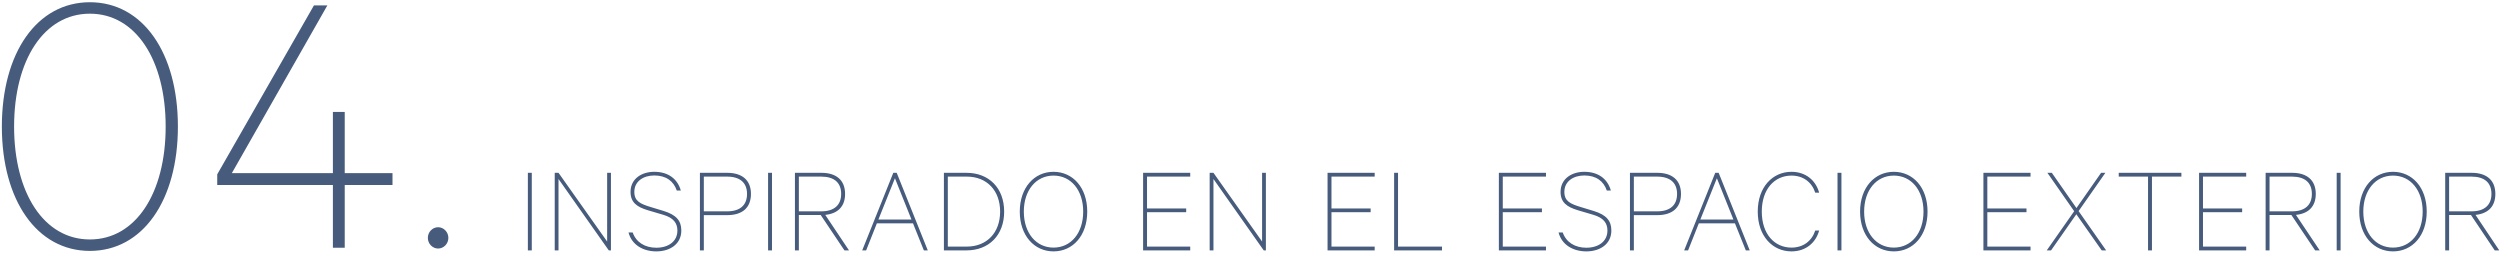
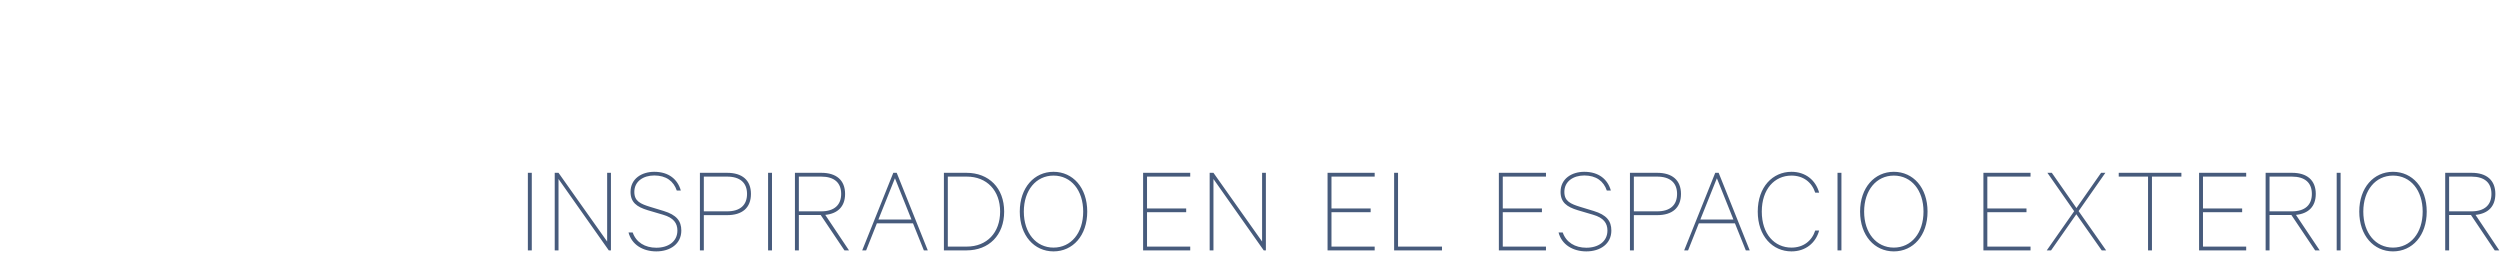
<svg xmlns="http://www.w3.org/2000/svg" viewBox="0 0 950 96" width="950" height="96">
  <path fill-rule="evenodd" fill="rgb(71, 91, 124)" d="M949.723,95.144 L947.995,95.144 L938.970,81.703 L930.665,81.703 L930.665,95.144 L929.177,95.144 L929.177,65.670 L939.258,65.670 C944.874,65.670 948.235,68.454 948.235,73.686 C948.235,78.487 945.451,81.175 940.698,81.655 L949.723,95.144 ZM946.747,73.686 C946.747,69.414 944.106,67.110 939.162,67.110 L930.665,67.110 L930.665,80.311 L939.162,80.311 C944.106,80.311 946.747,77.911 946.747,73.686 ZM909.336,95.528 C902.040,95.528 896.519,89.528 896.519,80.407 C896.519,71.286 902.040,65.286 909.336,65.286 C916.681,65.286 922.154,71.286 922.154,80.407 C922.154,89.528 916.681,95.528 909.336,95.528 ZM909.336,66.726 C902.712,66.726 898.055,72.294 898.055,80.407 C898.055,88.520 902.712,94.088 909.336,94.088 C916.009,94.088 920.617,88.520 920.617,80.407 C920.617,72.294 916.009,66.726 909.336,66.726 ZM887.942,65.670 L889.430,65.670 L889.430,95.144 L887.942,95.144 L887.942,65.670 ZM879.756,95.144 L870.732,81.703 L862.427,81.703 L862.427,95.144 L860.939,95.144 L860.939,65.670 L871.020,65.670 C876.636,65.670 879.996,68.454 879.996,73.686 C879.996,78.487 877.212,81.175 872.460,81.655 L881.484,95.144 L879.756,95.144 ZM878.508,73.686 C878.508,69.414 875.868,67.110 870.924,67.110 L862.427,67.110 L862.427,80.311 L870.924,80.311 C875.868,80.311 878.508,77.911 878.508,73.686 ZM835.646,65.670 L853.551,65.670 L853.551,67.110 L837.134,67.110 L837.134,79.207 L852.015,79.207 L852.015,80.647 L837.134,80.647 L837.134,93.704 L853.551,93.704 L853.551,95.144 L835.646,95.144 L835.646,65.670 ZM817.743,95.144 L816.255,95.144 L816.255,67.110 L805.118,67.110 L805.118,65.670 L828.928,65.670 L828.928,67.110 L817.743,67.110 L817.743,95.144 ZM798.652,95.144 L789.004,81.415 L779.403,95.144 L777.770,95.144 L788.187,80.263 L778.011,65.670 L779.691,65.670 L789.051,79.063 L798.412,65.670 L800.044,65.670 L789.868,80.215 L800.332,95.144 L798.652,95.144 ZM753.697,65.670 L771.603,65.670 L771.603,67.110 L755.185,67.110 L755.185,79.207 L770.066,79.207 L770.066,80.647 L755.185,80.647 L755.185,93.704 L771.603,93.704 L771.603,95.144 L753.697,95.144 L753.697,65.670 ZM719.650,95.528 C712.353,95.528 706.833,89.528 706.833,80.407 C706.833,71.286 712.353,65.286 719.650,65.286 C726.995,65.286 732.467,71.286 732.467,80.407 C732.467,89.528 726.995,95.528 719.650,95.528 ZM719.650,66.726 C713.025,66.726 708.369,72.294 708.369,80.407 C708.369,88.520 713.025,94.088 719.650,94.088 C726.323,94.088 730.931,88.520 730.931,80.407 C730.931,72.294 726.323,66.726 719.650,66.726 ZM698.255,65.670 L699.744,65.670 L699.744,95.144 L698.255,95.144 L698.255,65.670 ZM680.760,94.088 C685.225,94.088 688.489,91.592 689.785,87.608 L691.273,87.608 C689.977,92.360 686.089,95.528 680.760,95.528 C673.656,95.528 667.943,89.816 667.943,80.407 C667.943,70.998 673.656,65.286 680.760,65.286 C686.089,65.286 689.977,68.454 691.273,73.206 L689.785,73.206 C688.489,69.222 685.225,66.726 680.760,66.726 C674.328,66.726 669.479,71.862 669.479,80.407 C669.479,88.952 674.328,94.088 680.760,94.088 ZM659.281,84.871 L645.552,84.871 L641.471,95.144 L639.983,95.144 L651.792,65.670 L653.088,65.670 L664.897,95.144 L663.409,95.144 L659.281,84.871 ZM652.416,67.734 L646.128,83.431 L658.705,83.431 L652.416,67.734 ZM629.749,81.751 L620.868,81.751 L620.868,95.144 L619.380,95.144 L619.380,65.670 L629.749,65.670 C635.414,65.670 638.774,68.454 638.774,73.686 C638.774,79.015 635.414,81.751 629.749,81.751 ZM629.701,67.110 L620.868,67.110 L620.868,80.311 L629.701,80.311 C634.646,80.311 637.286,77.959 637.286,73.686 C637.286,69.462 634.646,67.110 629.701,67.110 ZM605.592,80.167 C610.489,81.655 612.313,83.959 612.313,87.608 C612.313,92.648 608.137,95.528 602.808,95.528 C597.720,95.528 593.447,92.984 592.247,88.328 L593.831,88.328 C595.128,92.072 598.488,94.136 602.808,94.136 C607.369,94.136 610.825,91.784 610.825,87.608 C610.825,84.823 609.385,82.759 605.400,81.607 L599.544,79.879 C595.416,78.631 593.015,76.903 593.015,72.918 C593.015,67.926 597.240,65.286 602.040,65.286 C607.561,65.286 610.921,68.166 612.121,72.390 L610.585,72.390 C609.385,68.886 606.601,66.678 602.040,66.678 C597.912,66.678 594.455,68.886 594.455,72.918 C594.455,76.471 596.760,77.479 600.696,78.679 L605.592,80.167 ZM569.566,65.670 L587.471,65.670 L587.471,67.110 L571.054,67.110 L571.054,79.207 L585.935,79.207 L585.935,80.647 L571.054,80.647 L571.054,93.704 L587.471,93.704 L587.471,95.144 L569.566,95.144 L569.566,65.670 ZM529.766,65.670 L531.254,65.670 L531.254,93.704 L547.959,93.704 L547.959,95.144 L529.766,95.144 L529.766,65.670 ZM504.473,65.670 L522.379,65.670 L522.379,67.110 L505.961,67.110 L505.961,79.207 L520.843,79.207 L520.843,80.647 L505.961,80.647 L505.961,93.704 L522.379,93.704 L522.379,95.144 L504.473,95.144 L504.473,65.670 ZM461.113,68.022 L461.113,95.144 L459.673,95.144 L459.673,65.670 L461.113,65.670 L479.595,91.784 L479.595,65.670 L481.035,65.670 L481.035,95.144 L480.219,95.144 L461.113,68.022 ZM434.380,65.670 L452.286,65.670 L452.286,67.110 L435.868,67.110 L435.868,79.207 L450.750,79.207 L450.750,80.647 L435.868,80.647 L435.868,93.704 L452.286,93.704 L452.286,95.144 L434.380,95.144 L434.380,65.670 ZM400.333,95.528 C393.037,95.528 387.516,89.528 387.516,80.407 C387.516,71.286 393.037,65.286 400.333,65.286 C407.678,65.286 413.150,71.286 413.150,80.407 C413.150,89.528 407.678,95.528 400.333,95.528 ZM400.333,66.726 C393.709,66.726 389.052,72.294 389.052,80.407 C389.052,88.520 393.709,94.088 400.333,94.088 C407.006,94.088 411.614,88.520 411.614,80.407 C411.614,72.294 407.006,66.726 400.333,66.726 ZM367.277,95.144 L358.684,95.144 L358.684,65.670 L367.277,65.670 C375.774,65.670 381.582,71.430 381.582,80.407 C381.582,89.384 375.774,95.144 367.277,95.144 ZM380.046,80.407 C380.046,72.390 375.006,67.110 367.373,67.110 L360.172,67.110 L360.172,93.704 L367.373,93.704 C375.006,93.704 380.046,88.424 380.046,80.407 ZM346.940,84.871 L333.211,84.871 L329.131,95.144 L327.642,95.144 L339.451,65.670 L340.748,65.670 L352.557,95.144 L351.068,95.144 L346.940,84.871 ZM340.076,67.734 L333.787,83.431 L346.364,83.431 L340.076,67.734 ZM320.892,95.144 L311.868,81.703 L303.563,81.703 L303.563,95.144 L302.075,95.144 L302.075,65.670 L312.156,65.670 C317.772,65.670 321.132,68.454 321.132,73.686 C321.132,78.487 318.348,81.175 313.596,81.655 L322.620,95.144 L320.892,95.144 ZM319.644,73.686 C319.644,69.414 317.004,67.110 312.060,67.110 L303.563,67.110 L303.563,80.311 L312.060,80.311 C317.004,80.311 319.644,77.911 319.644,73.686 ZM291.870,65.670 L293.358,65.670 L293.358,95.144 L291.870,95.144 L291.870,65.670 ZM276.336,81.751 L267.456,81.751 L267.456,95.144 L265.967,95.144 L265.967,65.670 L276.336,65.670 C282.001,65.670 285.361,68.454 285.361,73.686 C285.361,79.015 282.001,81.751 276.336,81.751 ZM276.288,67.110 L267.456,67.110 L267.456,80.311 L276.288,80.311 C281.233,80.311 283.873,77.959 283.873,73.686 C283.873,69.462 281.233,67.110 276.288,67.110 ZM252.180,80.167 C257.076,81.655 258.900,83.959 258.900,87.608 C258.900,92.648 254.724,95.528 249.395,95.528 C244.307,95.528 240.035,92.984 238.834,88.328 L240.419,88.328 C241.715,92.072 245.075,94.136 249.395,94.136 C253.956,94.136 257.412,91.784 257.412,87.608 C257.412,84.823 255.972,82.759 251.988,81.607 L246.131,79.879 C242.003,78.631 239.603,76.903 239.603,72.918 C239.603,67.926 243.827,65.286 248.627,65.286 C254.148,65.286 257.508,68.166 258.708,72.390 L257.172,72.390 C255.972,68.886 253.188,66.678 248.627,66.678 C244.499,66.678 241.043,68.886 241.043,72.918 C241.043,76.471 243.347,77.479 247.283,78.679 L252.180,80.167 ZM212.235,68.022 L212.235,95.144 L210.795,95.144 L210.795,65.670 L212.235,65.670 L230.716,91.784 L230.716,65.670 L232.157,65.670 L232.157,95.144 L231.340,95.144 L212.235,68.022 ZM200.590,65.670 L202.078,65.670 L202.078,95.144 L200.590,95.144 L200.590,65.670 Z" />
-   <path fill-rule="evenodd" fill="rgb(71, 91, 124)" d="M166.480,94.444 C164.380,94.444 162.580,92.644 162.580,90.394 C162.580,88.145 164.380,86.345 166.480,86.345 C168.580,86.345 170.380,88.145 170.380,90.394 C170.380,92.644 168.580,94.444 166.480,94.444 ZM130.998,94.144 L126.499,94.144 L126.499,70.295 L82.550,70.295 L82.550,66.245 L119.299,2.048 L124.399,2.048 L88.100,65.795 L126.499,65.795 L126.499,42.546 L130.998,42.546 L130.998,65.795 L149.148,65.795 L149.148,70.295 L130.998,70.295 L130.998,94.144 ZM34.154,95.344 C14.055,95.344 0.705,76.145 0.705,48.096 C0.705,20.047 14.055,0.848 34.154,0.848 C54.253,0.848 67.603,20.047 67.603,48.096 C67.603,76.145 54.253,95.344 34.154,95.344 ZM34.154,5.198 C16.755,5.198 5.355,22.747 5.355,48.096 C5.355,73.445 16.755,90.994 34.154,90.994 C51.553,90.994 62.953,73.445 62.953,48.096 C62.953,22.747 51.553,5.198 34.154,5.198 Z" />
</svg>